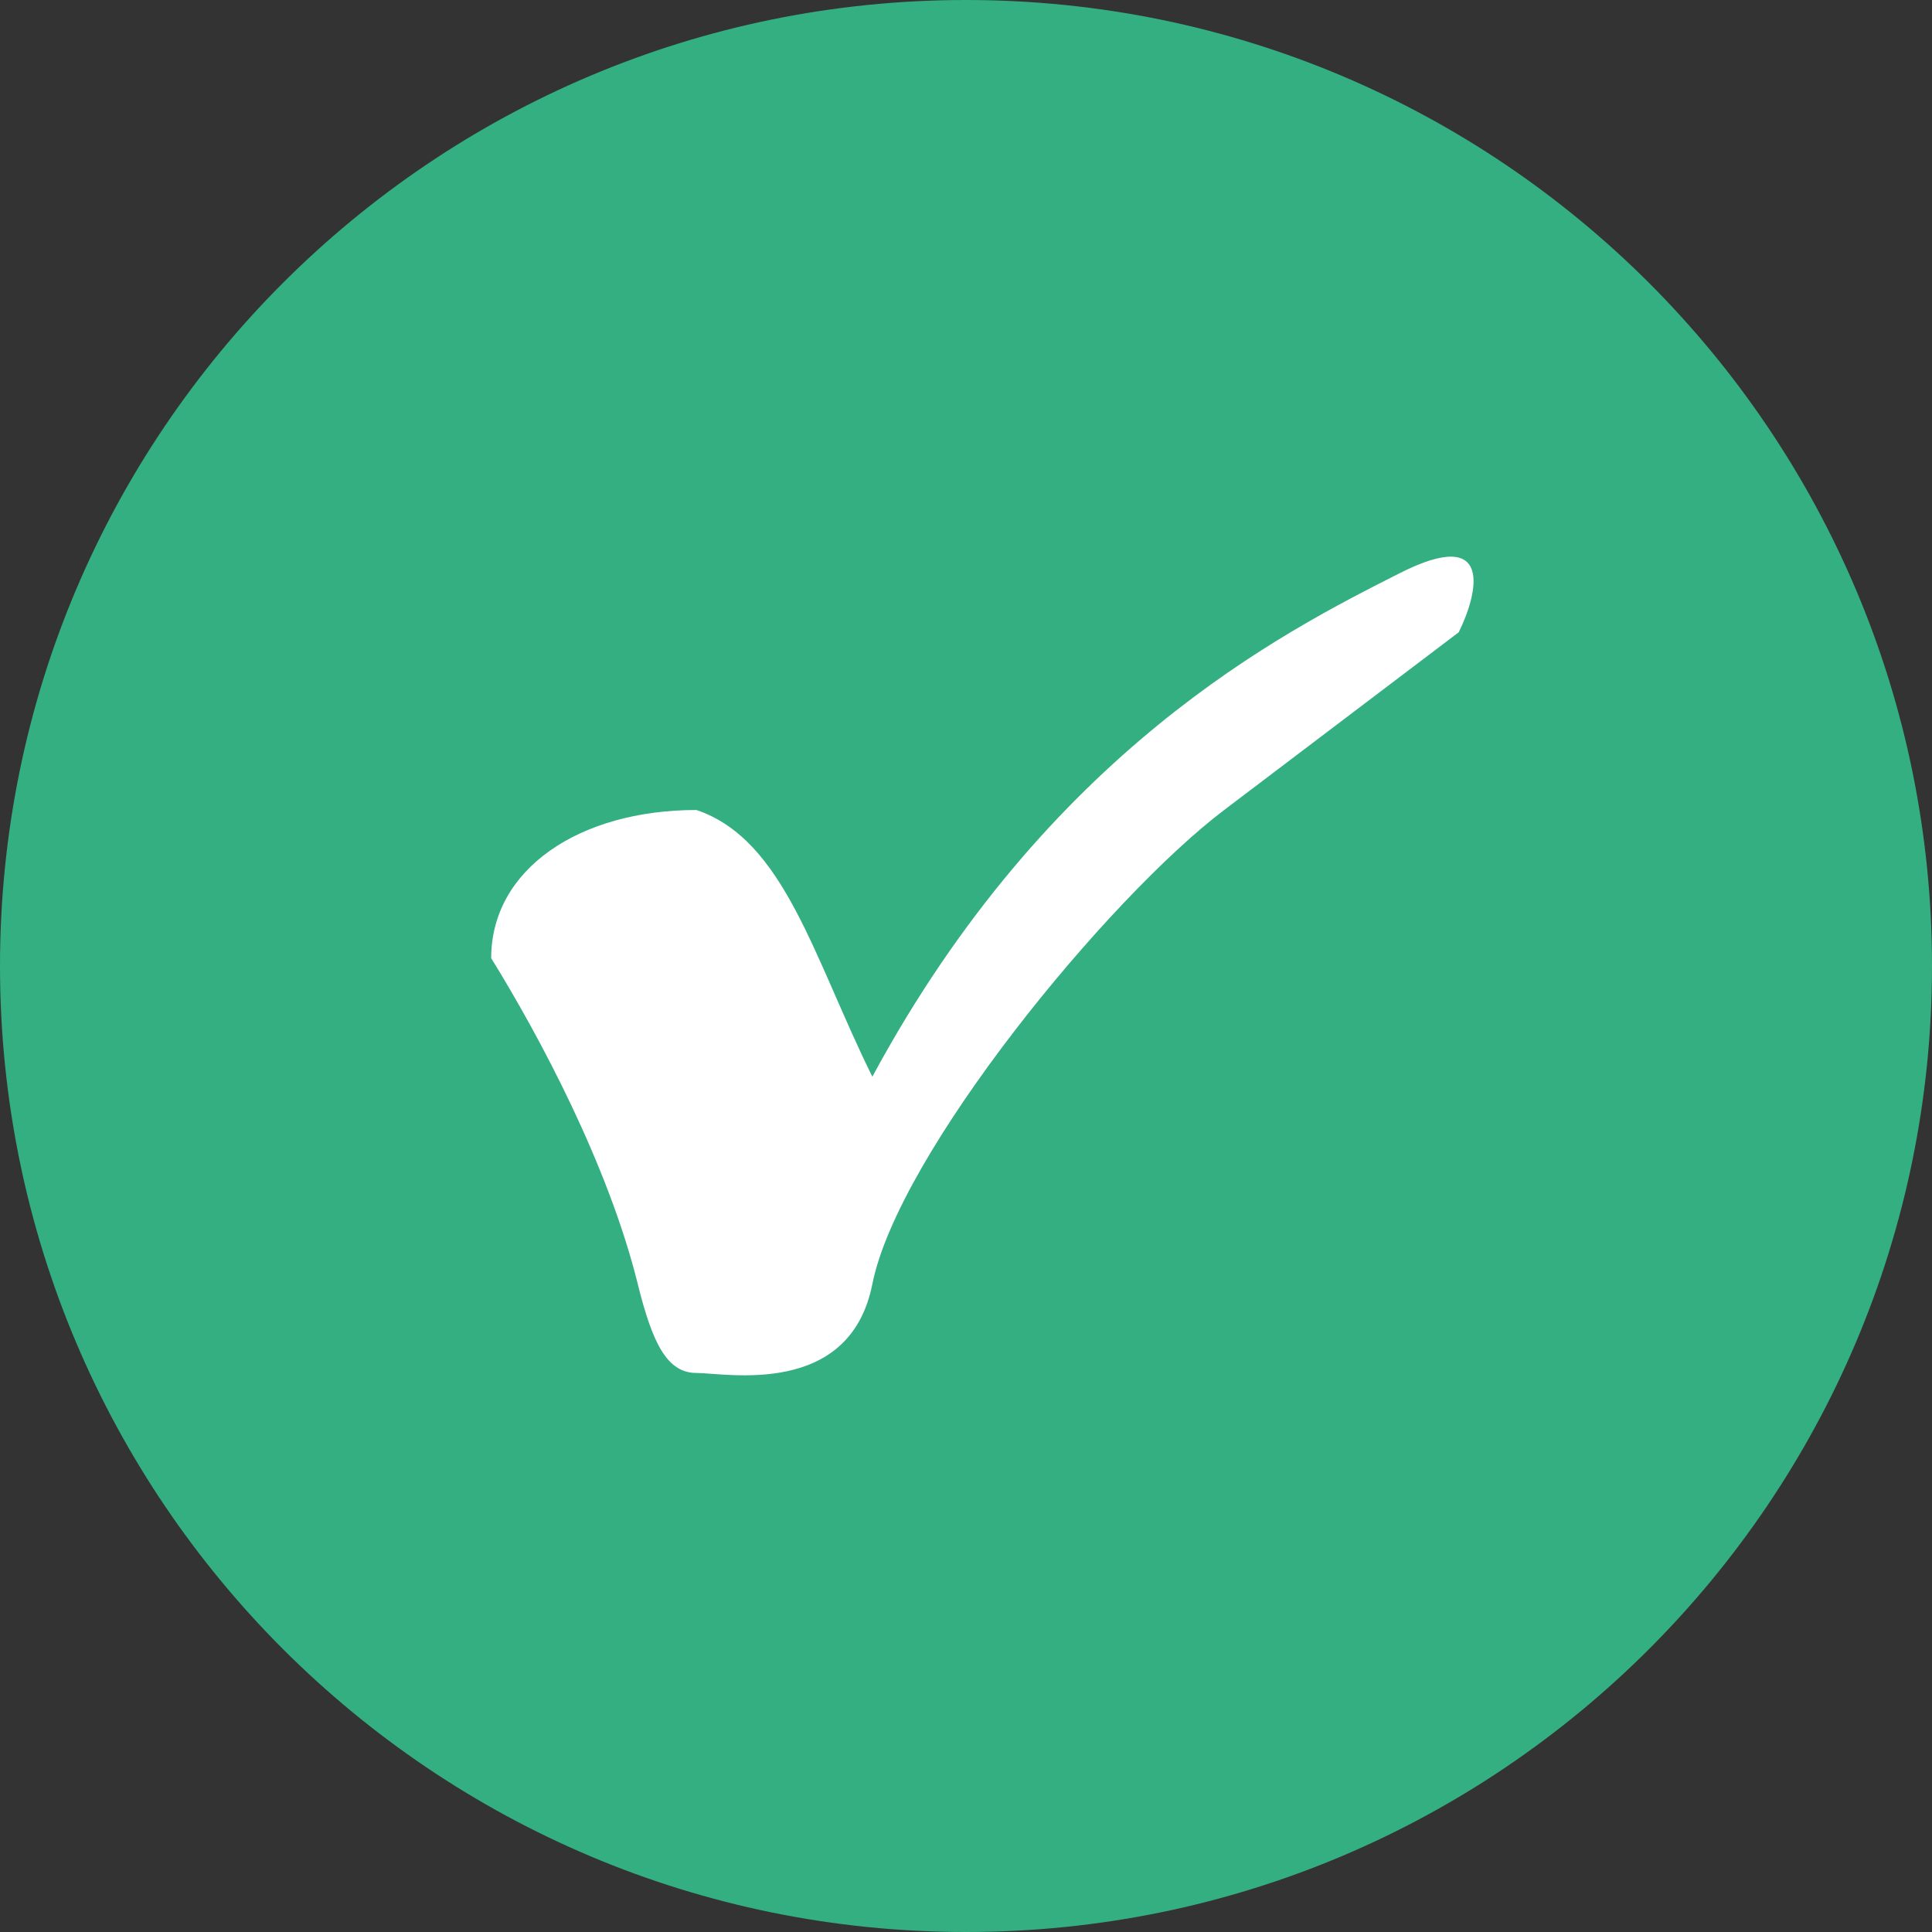
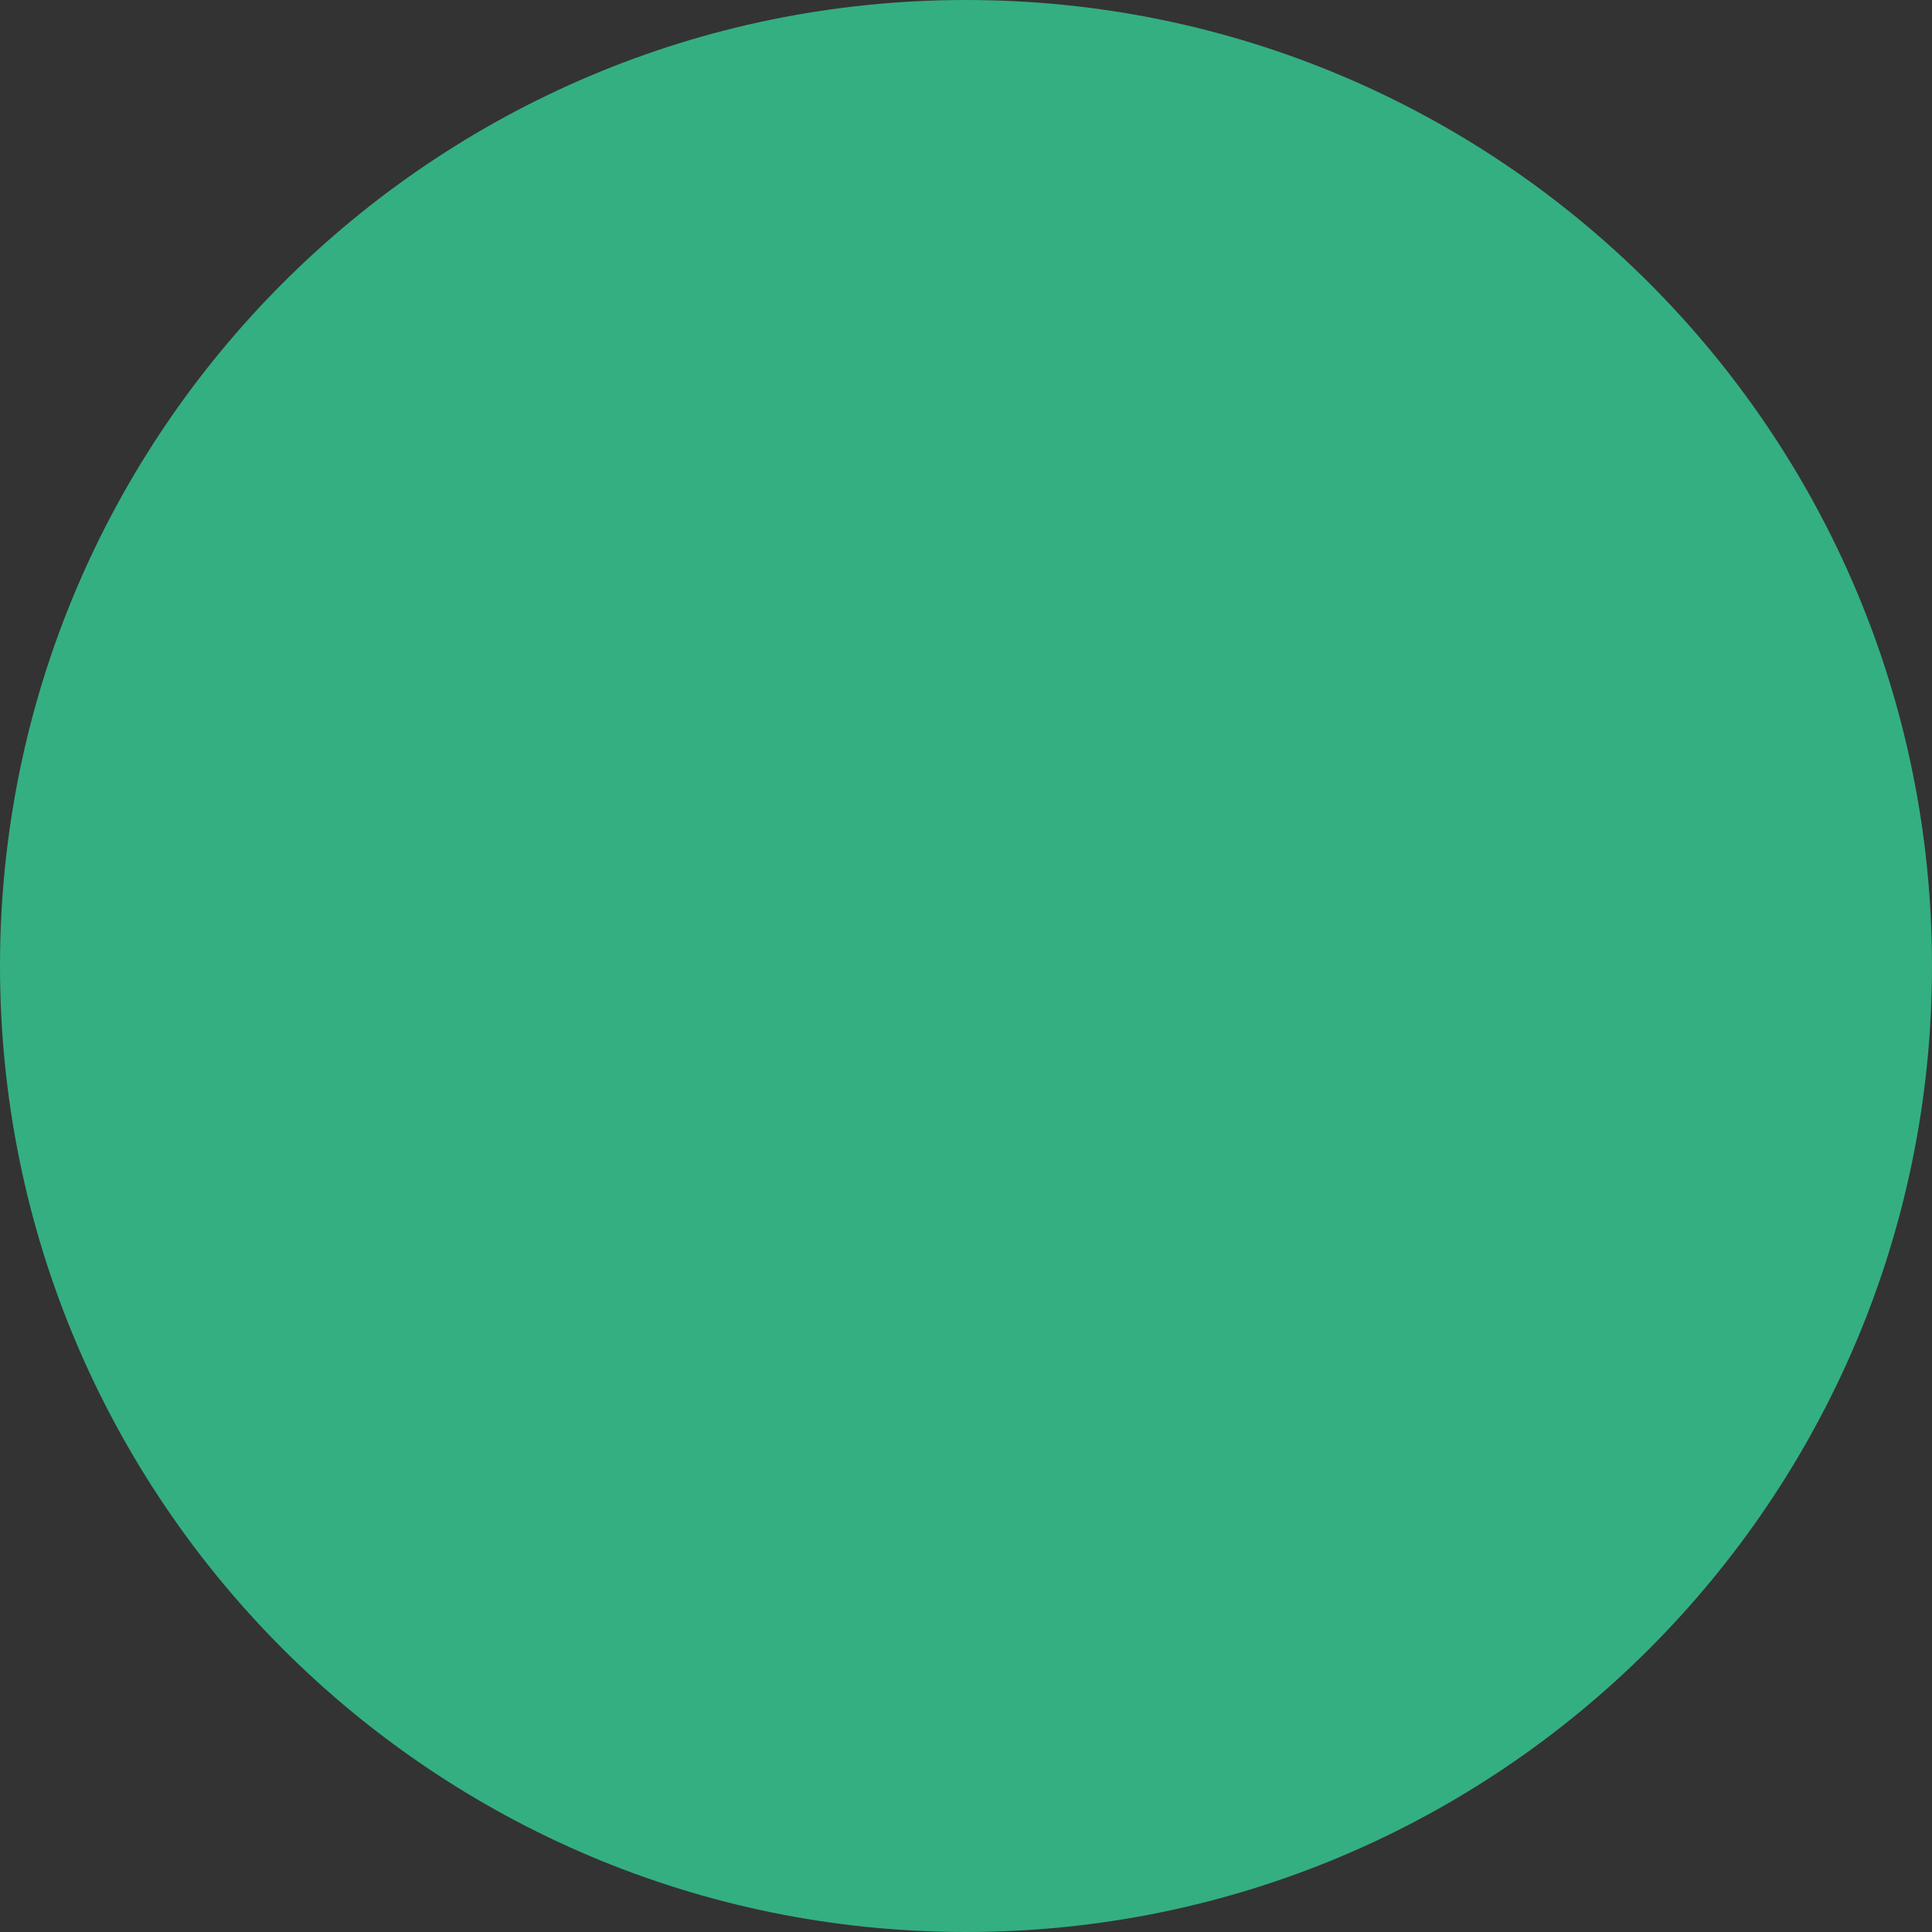
<svg xmlns="http://www.w3.org/2000/svg" width="59" height="59" viewBox="0 0 59 59" fill="none">
  <rect x="0" y="0" width="59" height="59" fill="#333333" stroke="none" />
  <path d="M59 29.5C59 45.792 45.792 59 29.5 59C13.208 59 0 45.792 0 29.5C0 13.208 13.208 0 29.5 0C45.792 0 59 13.208 59 29.5Z" fill="#34AF82" />
-   <path d="M19.477 39.214C18.581 35.595 16.492 31.674 15 29.261C15 26.546 17.686 24.736 21.268 24.736C23.954 25.641 24.849 29.261 26.64 32.88C32.012 22.927 39.175 19.308 42.757 17.498C45.622 16.05 45.144 18.101 44.547 19.308L37.384 24.736C33.803 27.451 27.428 35.246 26.64 39.214C25.948 42.695 22.163 41.928 21.268 41.928C20.372 41.928 19.925 41.024 19.477 39.214Z" fill="white" />
</svg>